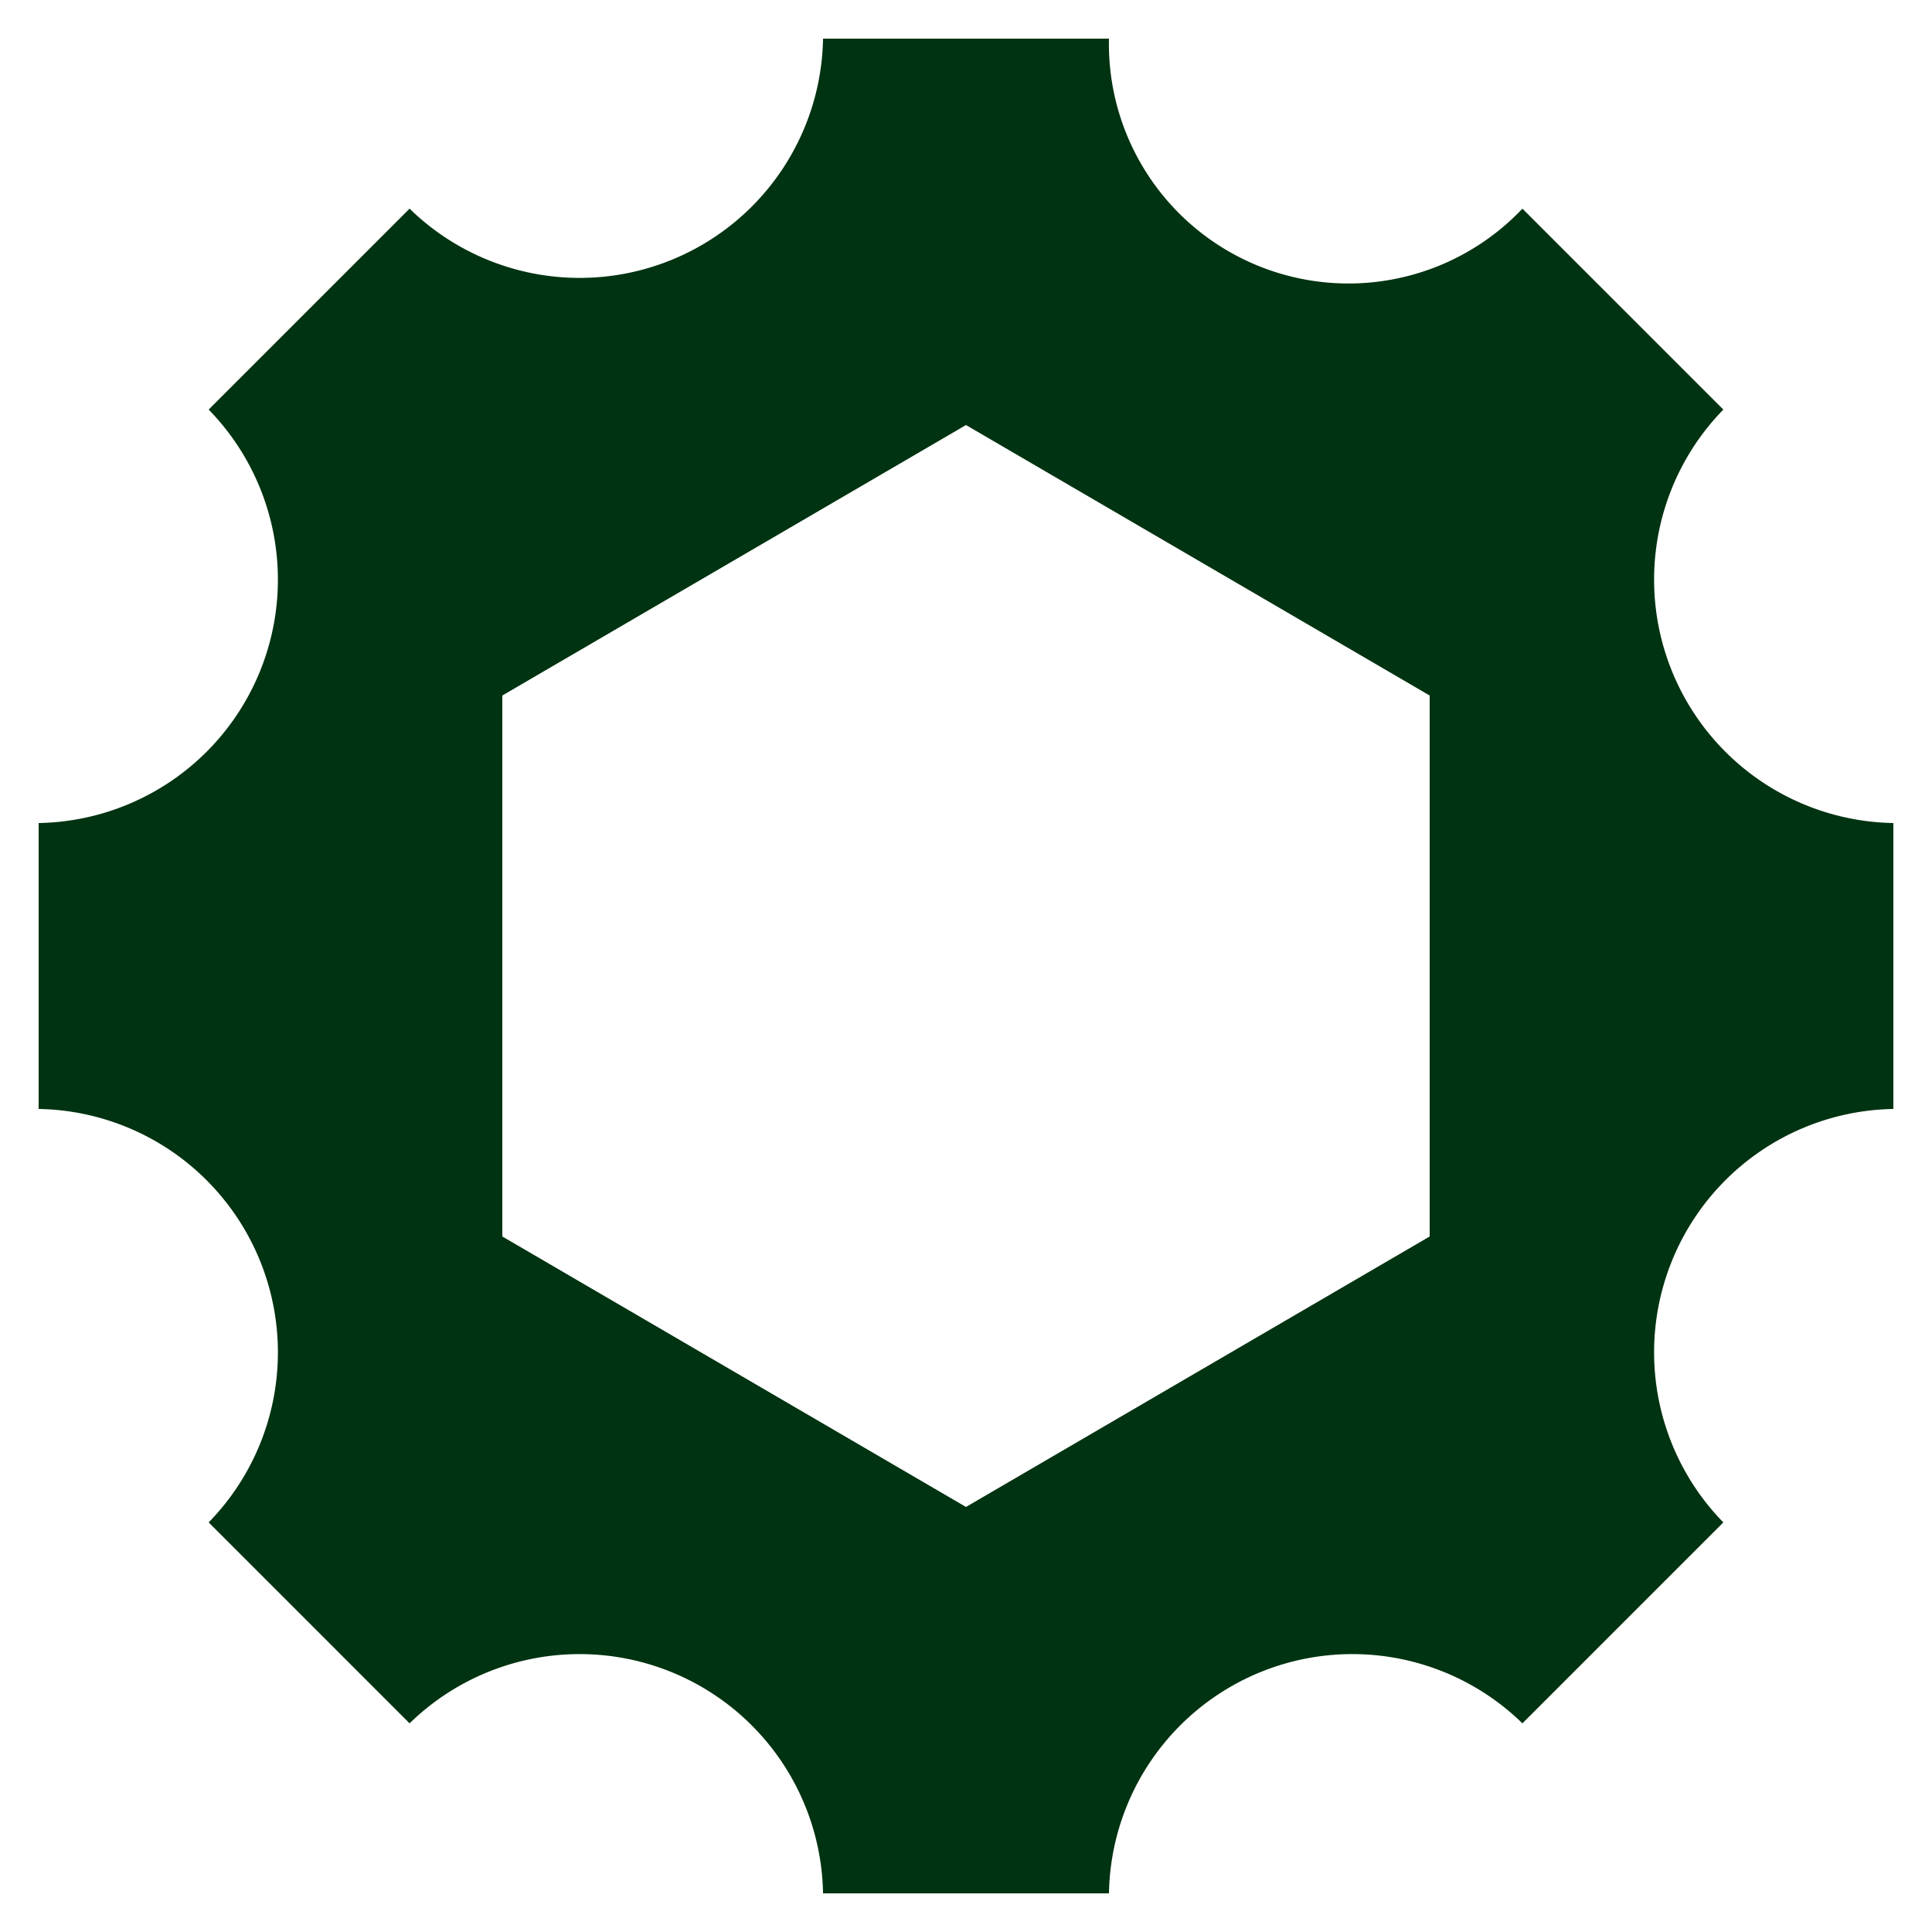
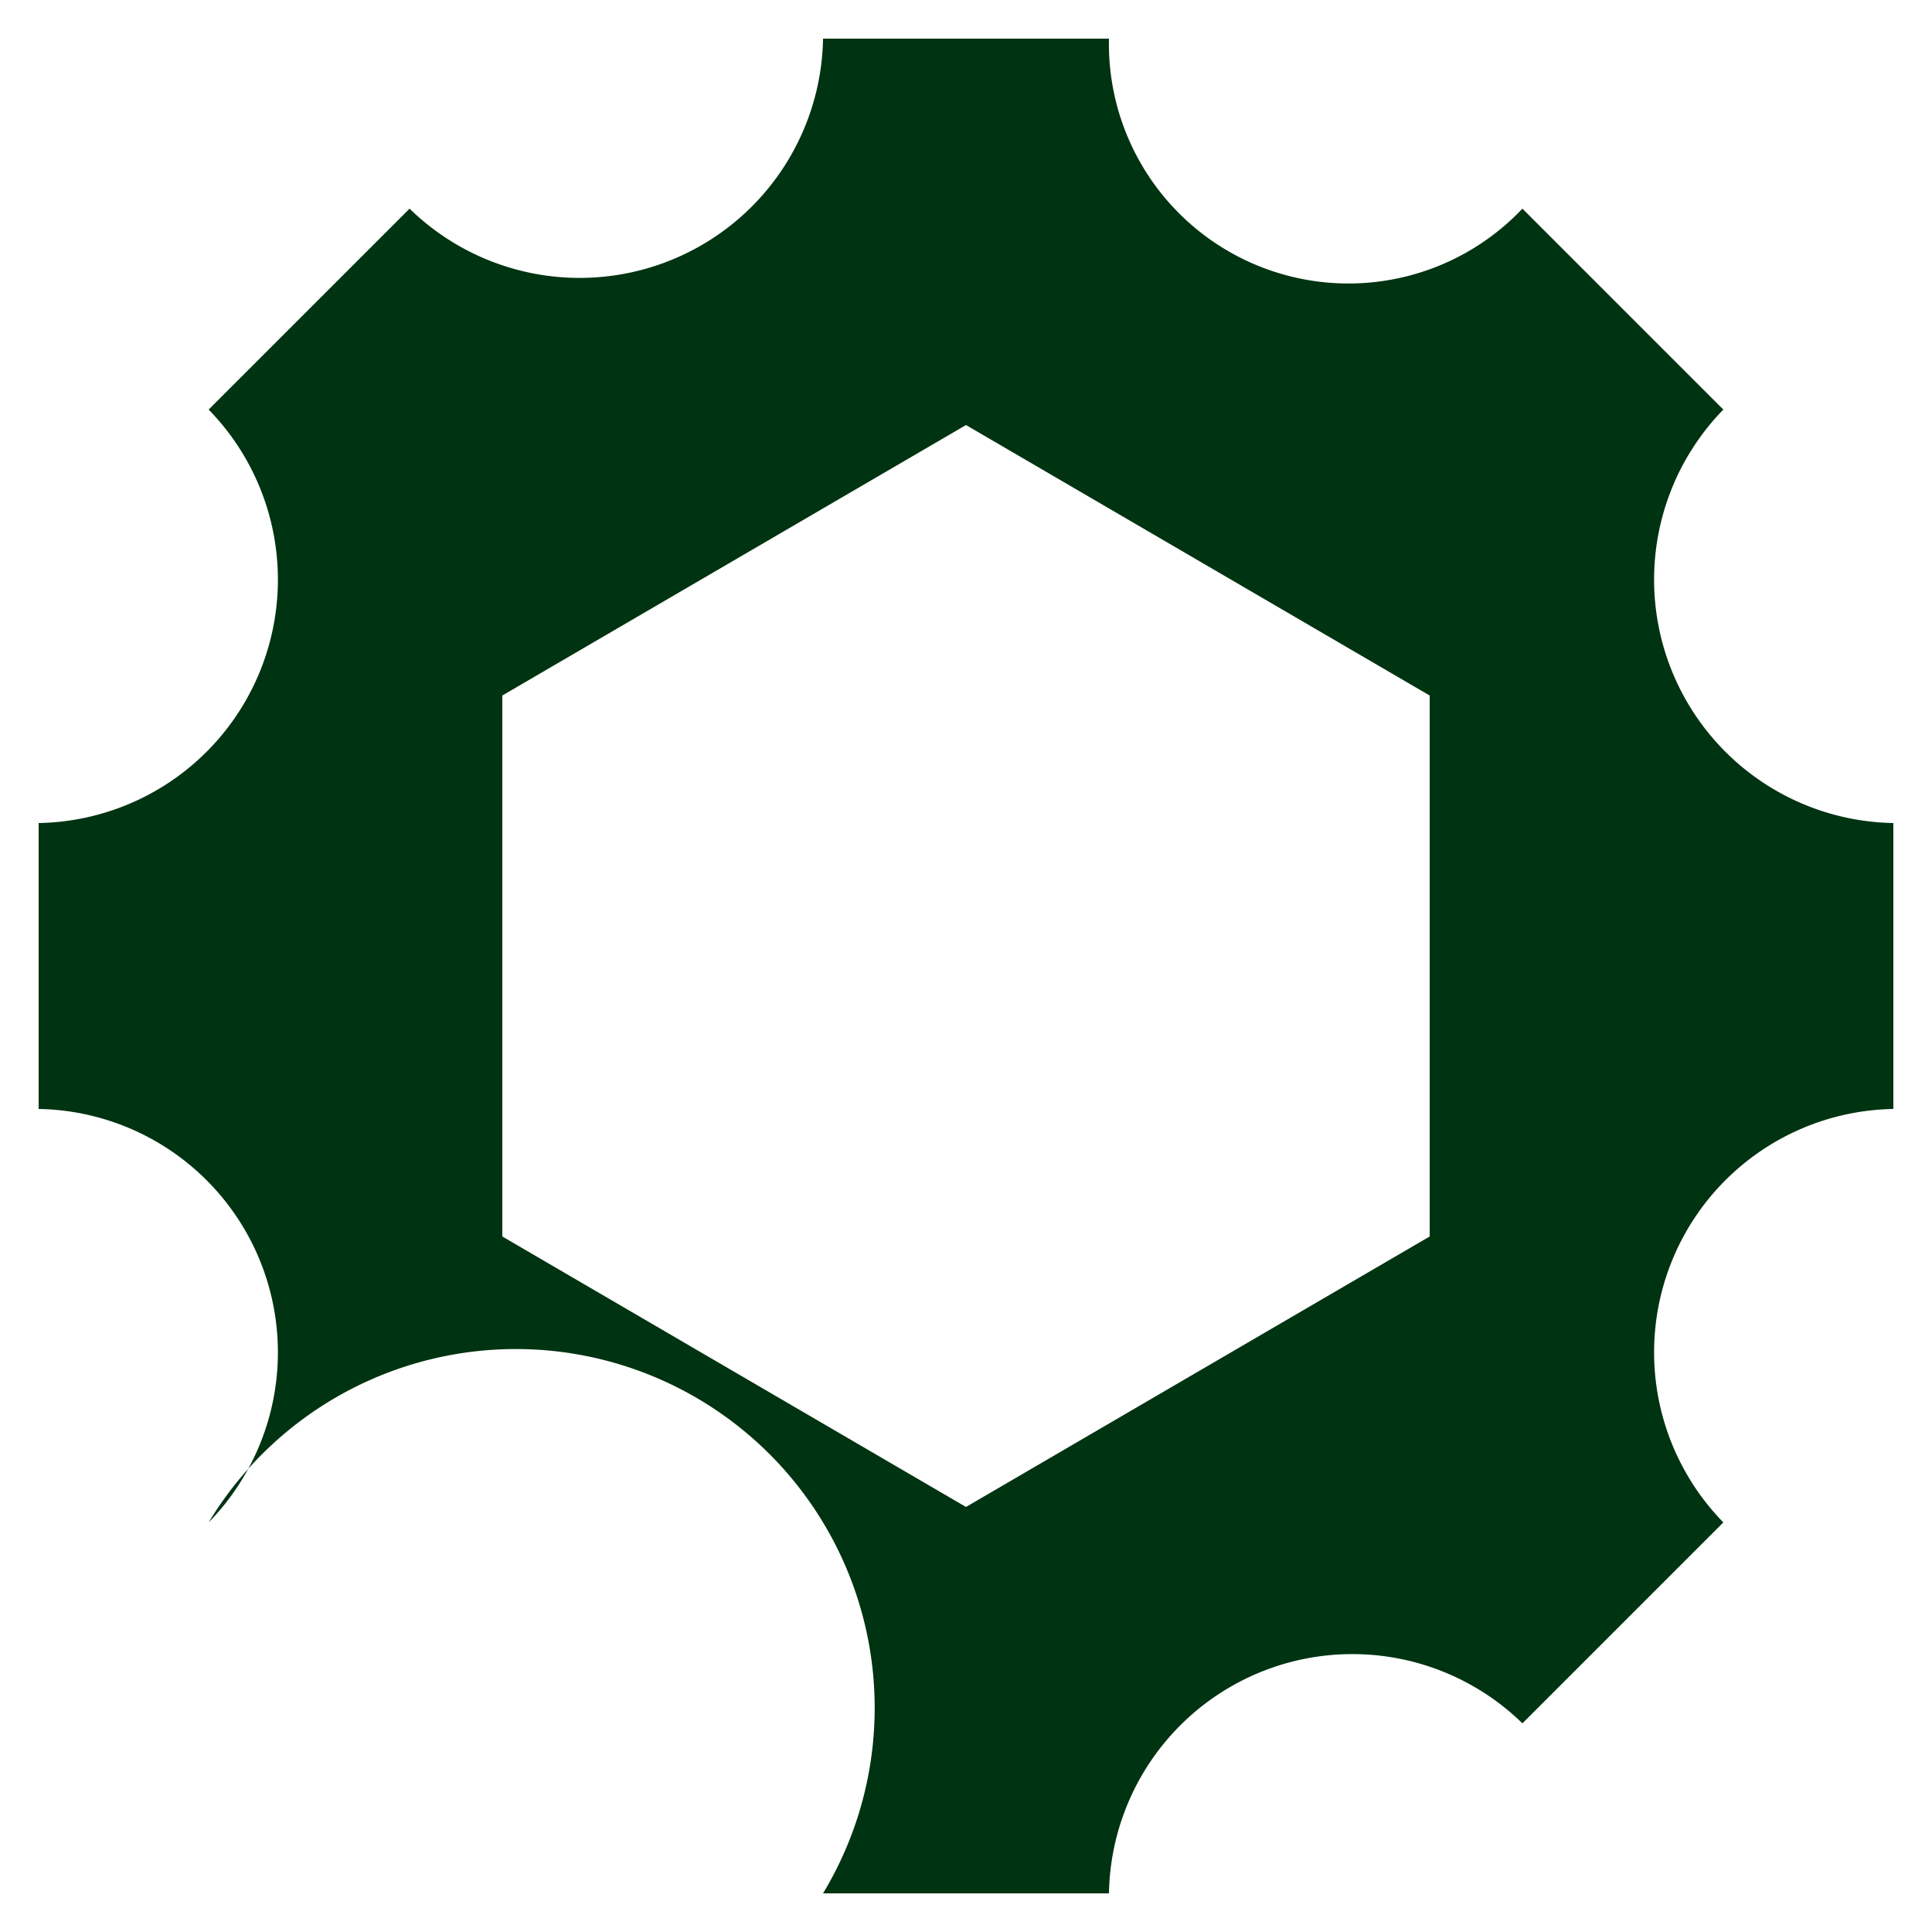
<svg xmlns="http://www.w3.org/2000/svg" fill="none" viewBox="0 0 50 50">
-   <path fill="#031" d="M49 21.3a6.3 6.3 0 0 1-4.4-10.7l-5.2-5.2A6.2 6.2 0 0 1 28.7 1h-7.4a6.3 6.3 0 0 1-10.7 4.4l-5.2 5.2A6.3 6.3 0 0 1 1 21.3v7.4a6.3 6.3 0 0 1 4.4 10.7l5.2 5.2A6.3 6.3 0 0 1 21.3 49h7.4a6.3 6.3 0 0 1 10.7-4.4l5.2-5.2A6.3 6.3 0 0 1 49 28.7v-7.4ZM37 32l-12 7-12-7V18l12-7 12 7v14Z" />
+   <path fill="#031" d="M49 21.3a6.3 6.3 0 0 1-4.4-10.7l-5.2-5.2A6.2 6.2 0 0 1 28.7 1h-7.4a6.3 6.3 0 0 1-10.7 4.4l-5.2 5.2A6.3 6.3 0 0 1 1 21.3v7.4a6.3 6.3 0 0 1 4.4 10.7A6.3 6.3 0 0 1 21.3 49h7.4a6.3 6.3 0 0 1 10.7-4.4l5.2-5.2A6.3 6.3 0 0 1 49 28.7v-7.4ZM37 32l-12 7-12-7V18l12-7 12 7v14Z" />
</svg>